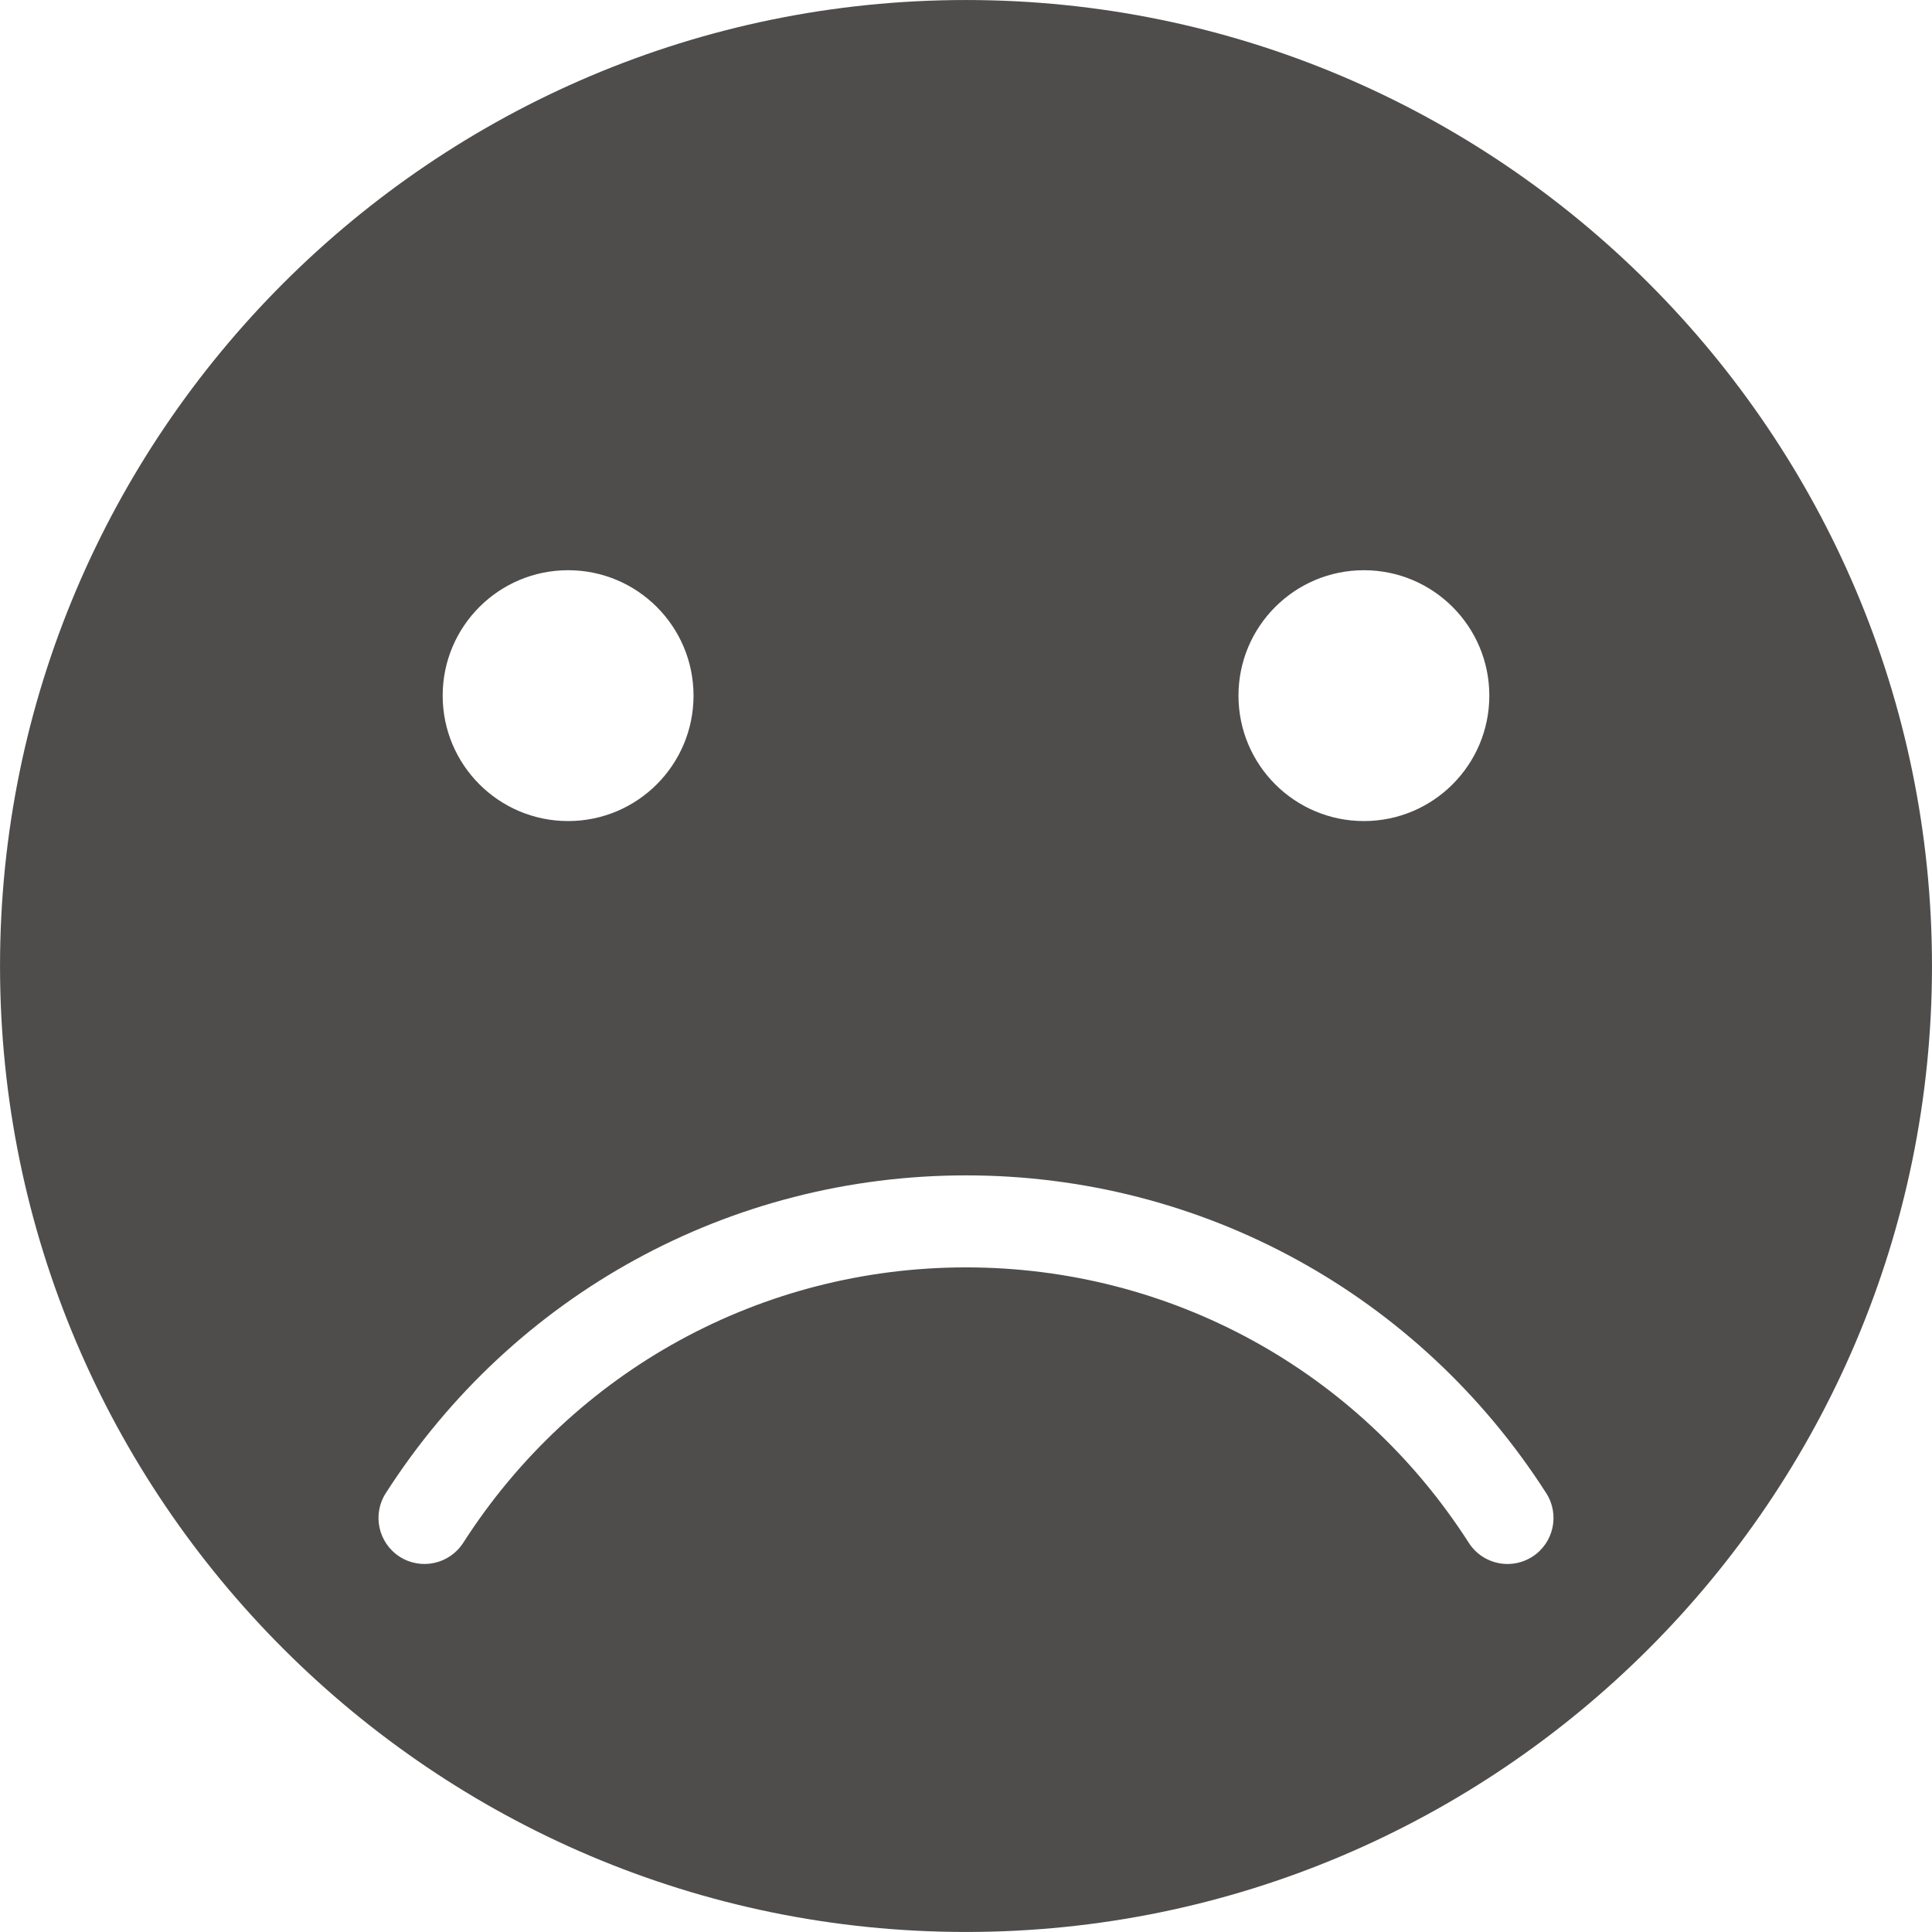
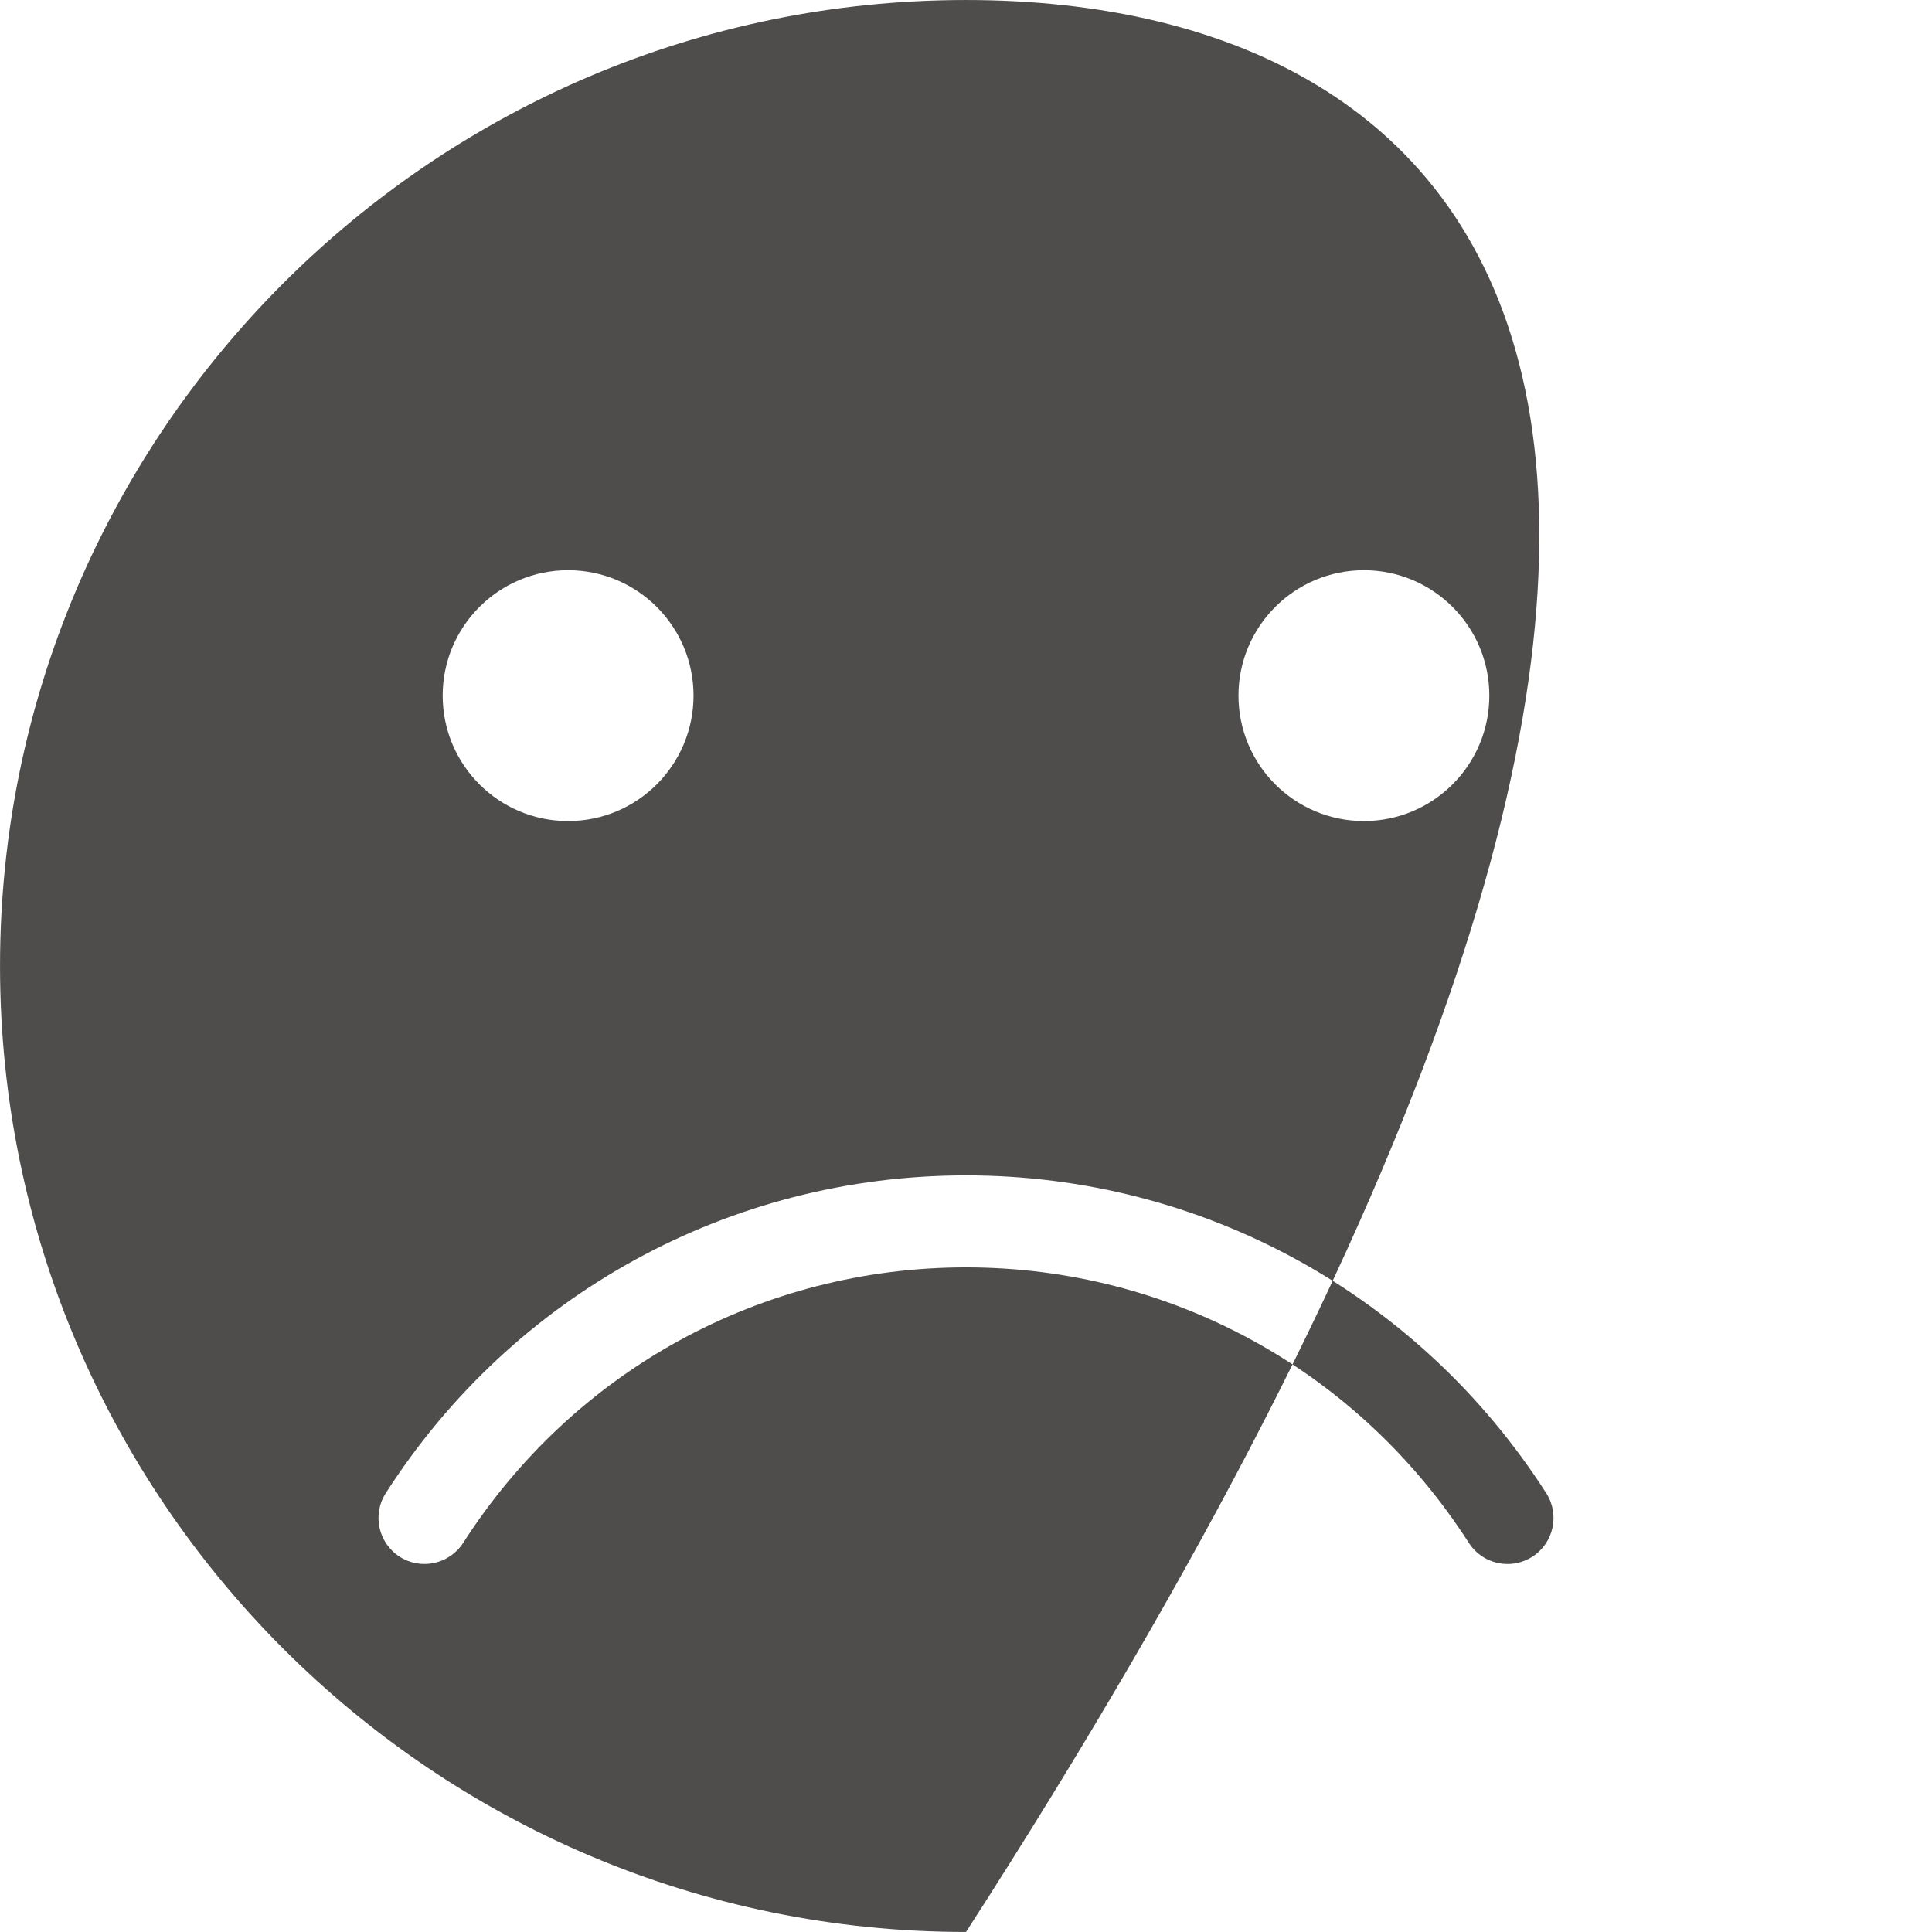
<svg xmlns="http://www.w3.org/2000/svg" height="1359.7" preserveAspectRatio="xMidYMid meet" version="1.0" viewBox="546.4 546.4 1359.7 1359.7" width="1359.7" zoomAndPan="magnify">
  <g id="change1_1">
-     <path d="M 1624.832 1641.977 C 1619.426 1645.438 1613.359 1647.098 1607.383 1647.098 C 1596.719 1647.098 1586.289 1641.836 1580.102 1632.199 C 1502.277 1510.816 1370 1438.355 1226.258 1438.355 C 1082.516 1438.355 950.23 1510.816 872.402 1632.199 C 862.742 1647.238 842.707 1651.617 827.68 1641.977 C 812.633 1632.328 808.246 1612.297 817.902 1597.246 C 907.688 1457.207 1060.344 1373.605 1226.258 1373.605 C 1392.172 1373.605 1544.82 1457.207 1634.605 1597.246 C 1644.254 1612.297 1639.879 1632.328 1624.832 1641.977 Z M 946.223 947.707 C 994.965 947.707 1034.492 987.23 1034.492 1035.961 C 1034.492 1084.723 994.965 1124.246 946.223 1124.246 C 897.473 1124.246 857.945 1084.723 857.945 1035.961 C 857.945 987.23 897.473 947.707 946.223 947.707 Z M 1506.289 947.707 C 1555.031 947.707 1594.555 987.23 1594.555 1035.961 C 1594.555 1084.723 1555.031 1124.246 1506.289 1124.246 C 1457.551 1124.246 1418.012 1084.723 1418.012 1035.961 C 1418.012 987.23 1457.551 947.707 1506.289 947.707 Z M 1226.258 546.41 C 851.395 546.41 546.418 851.387 546.418 1226.242 C 546.418 1601.105 851.395 1906.078 1226.258 1906.078 C 1601.113 1906.078 1906.09 1601.105 1906.09 1226.242 C 1906.09 851.387 1601.113 546.41 1226.258 546.41" fill="#4f4c4c" />
+     <path d="M 1624.832 1641.977 C 1619.426 1645.438 1613.359 1647.098 1607.383 1647.098 C 1596.719 1647.098 1586.289 1641.836 1580.102 1632.199 C 1502.277 1510.816 1370 1438.355 1226.258 1438.355 C 1082.516 1438.355 950.23 1510.816 872.402 1632.199 C 862.742 1647.238 842.707 1651.617 827.68 1641.977 C 812.633 1632.328 808.246 1612.297 817.902 1597.246 C 907.688 1457.207 1060.344 1373.605 1226.258 1373.605 C 1392.172 1373.605 1544.82 1457.207 1634.605 1597.246 C 1644.254 1612.297 1639.879 1632.328 1624.832 1641.977 Z M 946.223 947.707 C 994.965 947.707 1034.492 987.23 1034.492 1035.961 C 1034.492 1084.723 994.965 1124.246 946.223 1124.246 C 897.473 1124.246 857.945 1084.723 857.945 1035.961 C 857.945 987.23 897.473 947.707 946.223 947.707 Z M 1506.289 947.707 C 1555.031 947.707 1594.555 987.23 1594.555 1035.961 C 1594.555 1084.723 1555.031 1124.246 1506.289 1124.246 C 1457.551 1124.246 1418.012 1084.723 1418.012 1035.961 C 1418.012 987.23 1457.551 947.707 1506.289 947.707 Z M 1226.258 546.41 C 851.395 546.41 546.418 851.387 546.418 1226.242 C 546.418 1601.105 851.395 1906.078 1226.258 1906.078 C 1906.09 851.387 1601.113 546.41 1226.258 546.41" fill="#4f4c4c" />
  </g>
</svg>